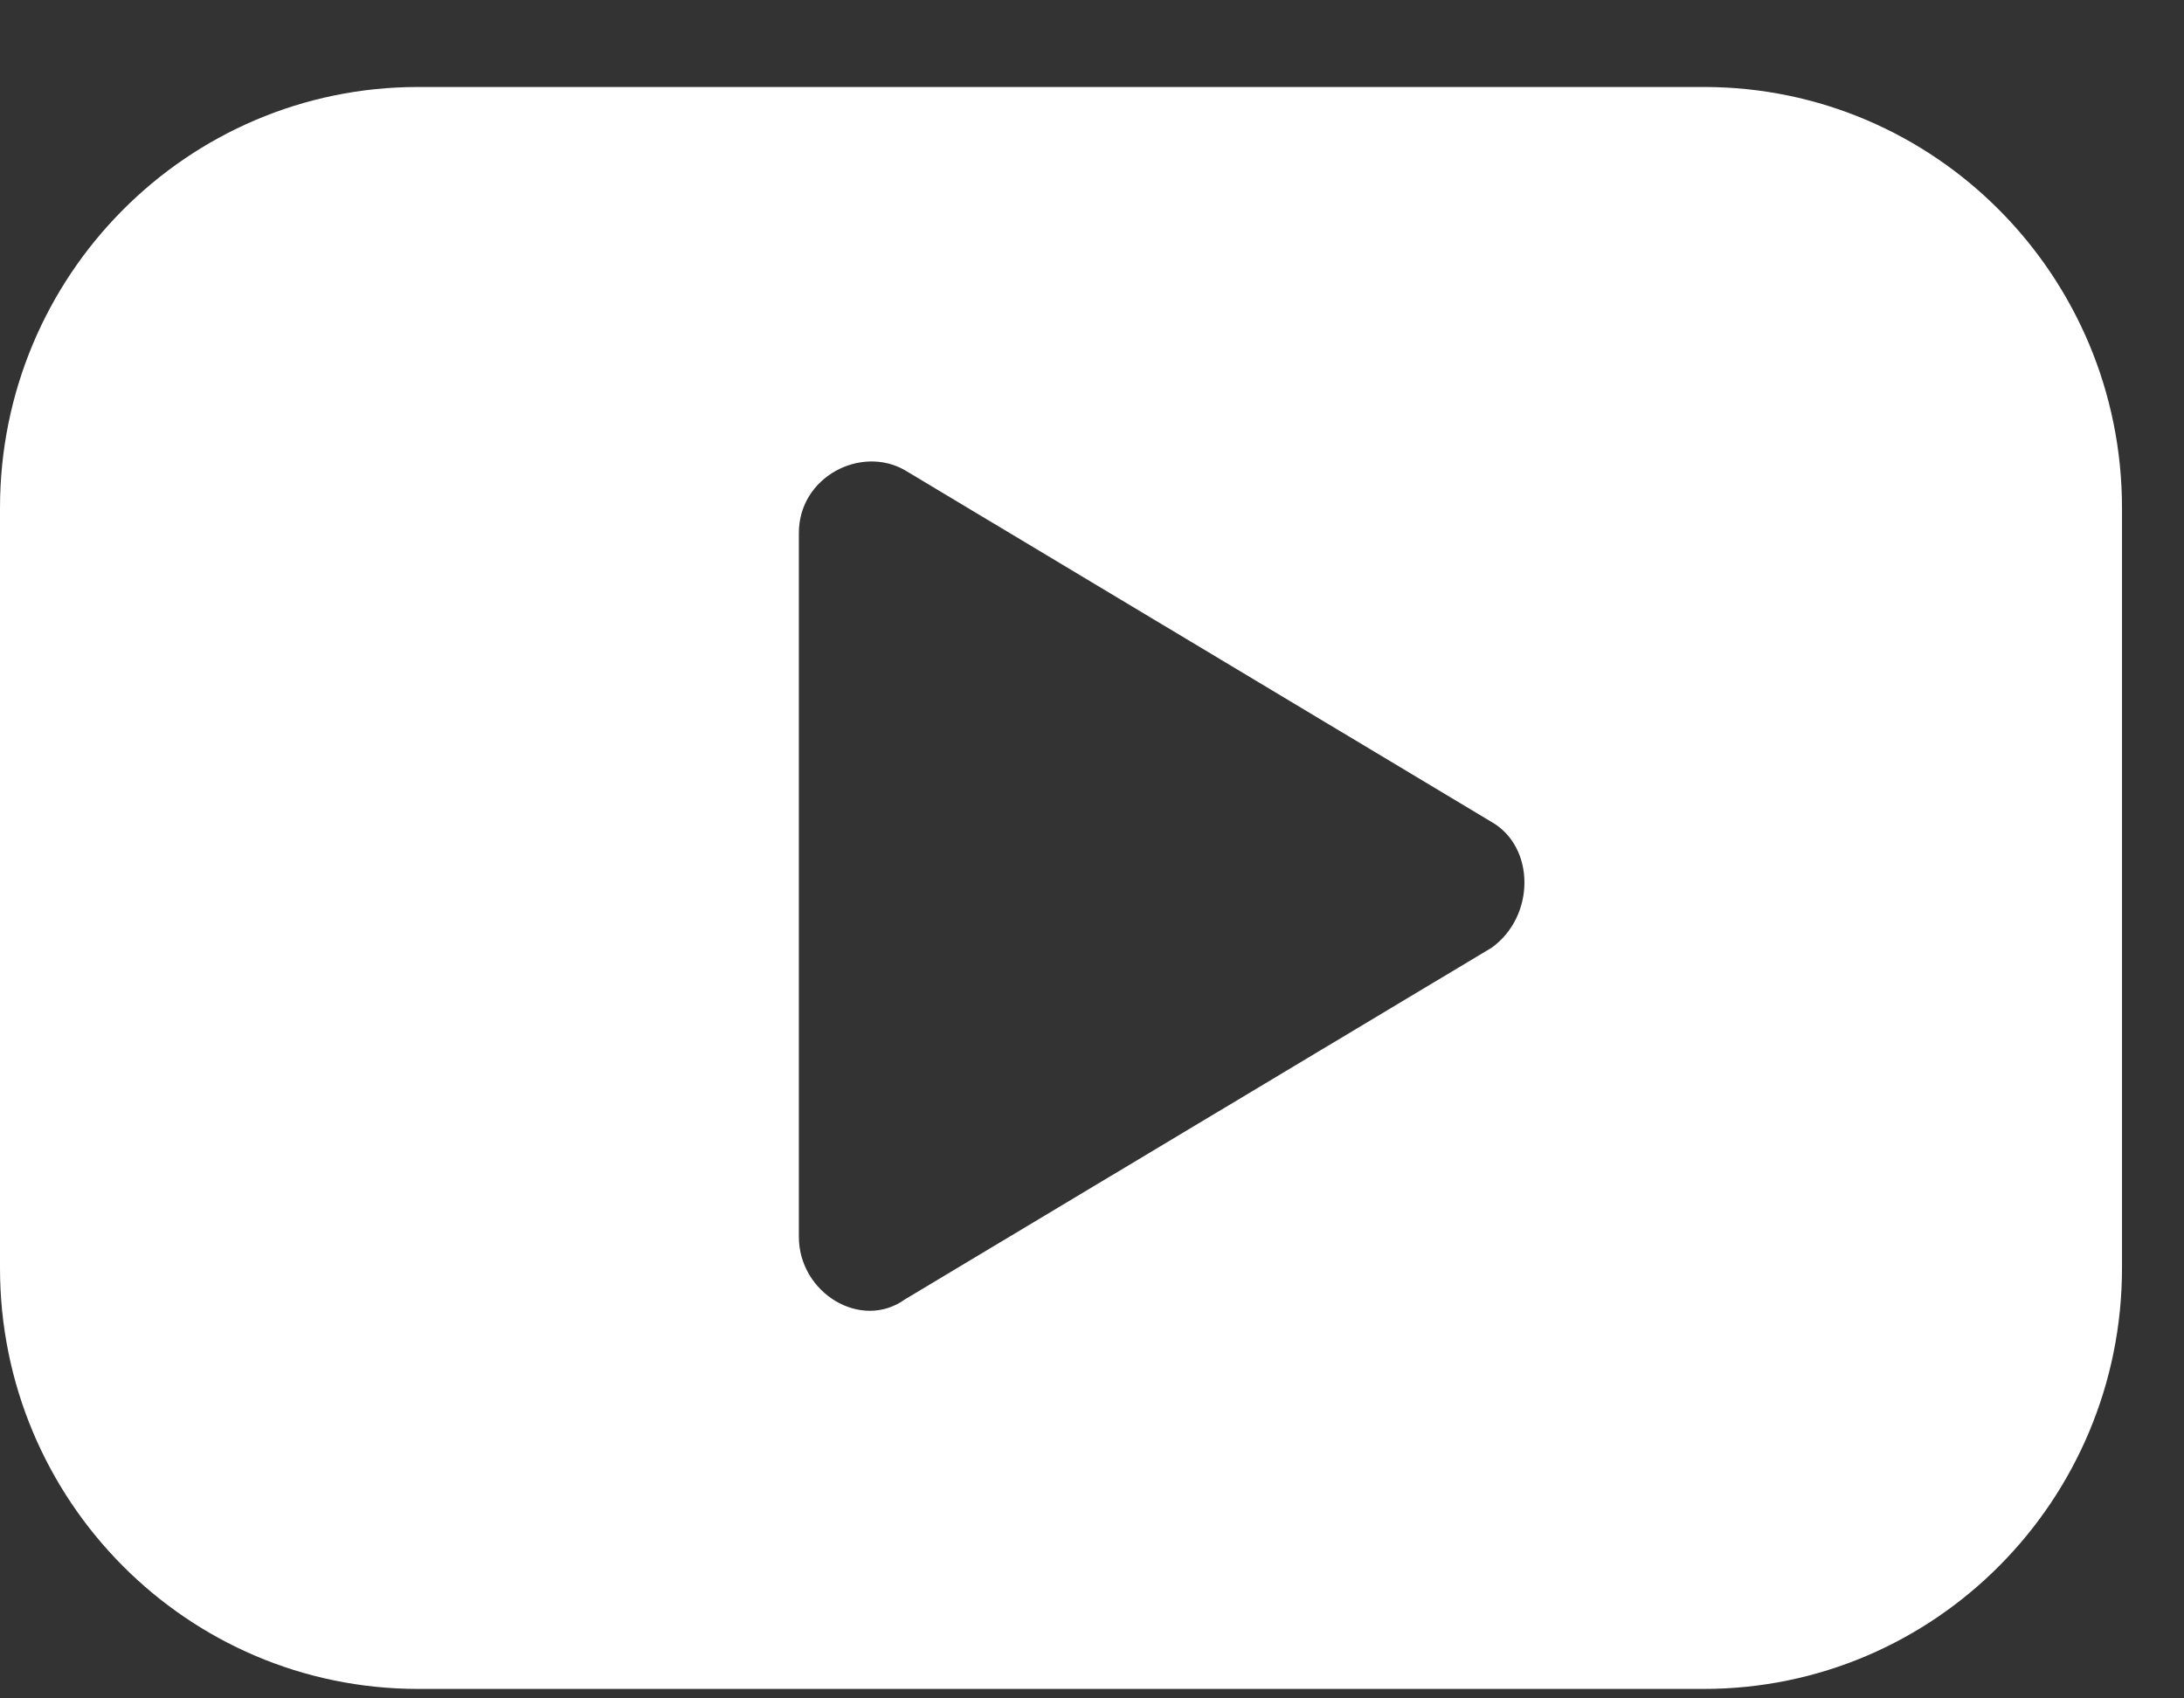
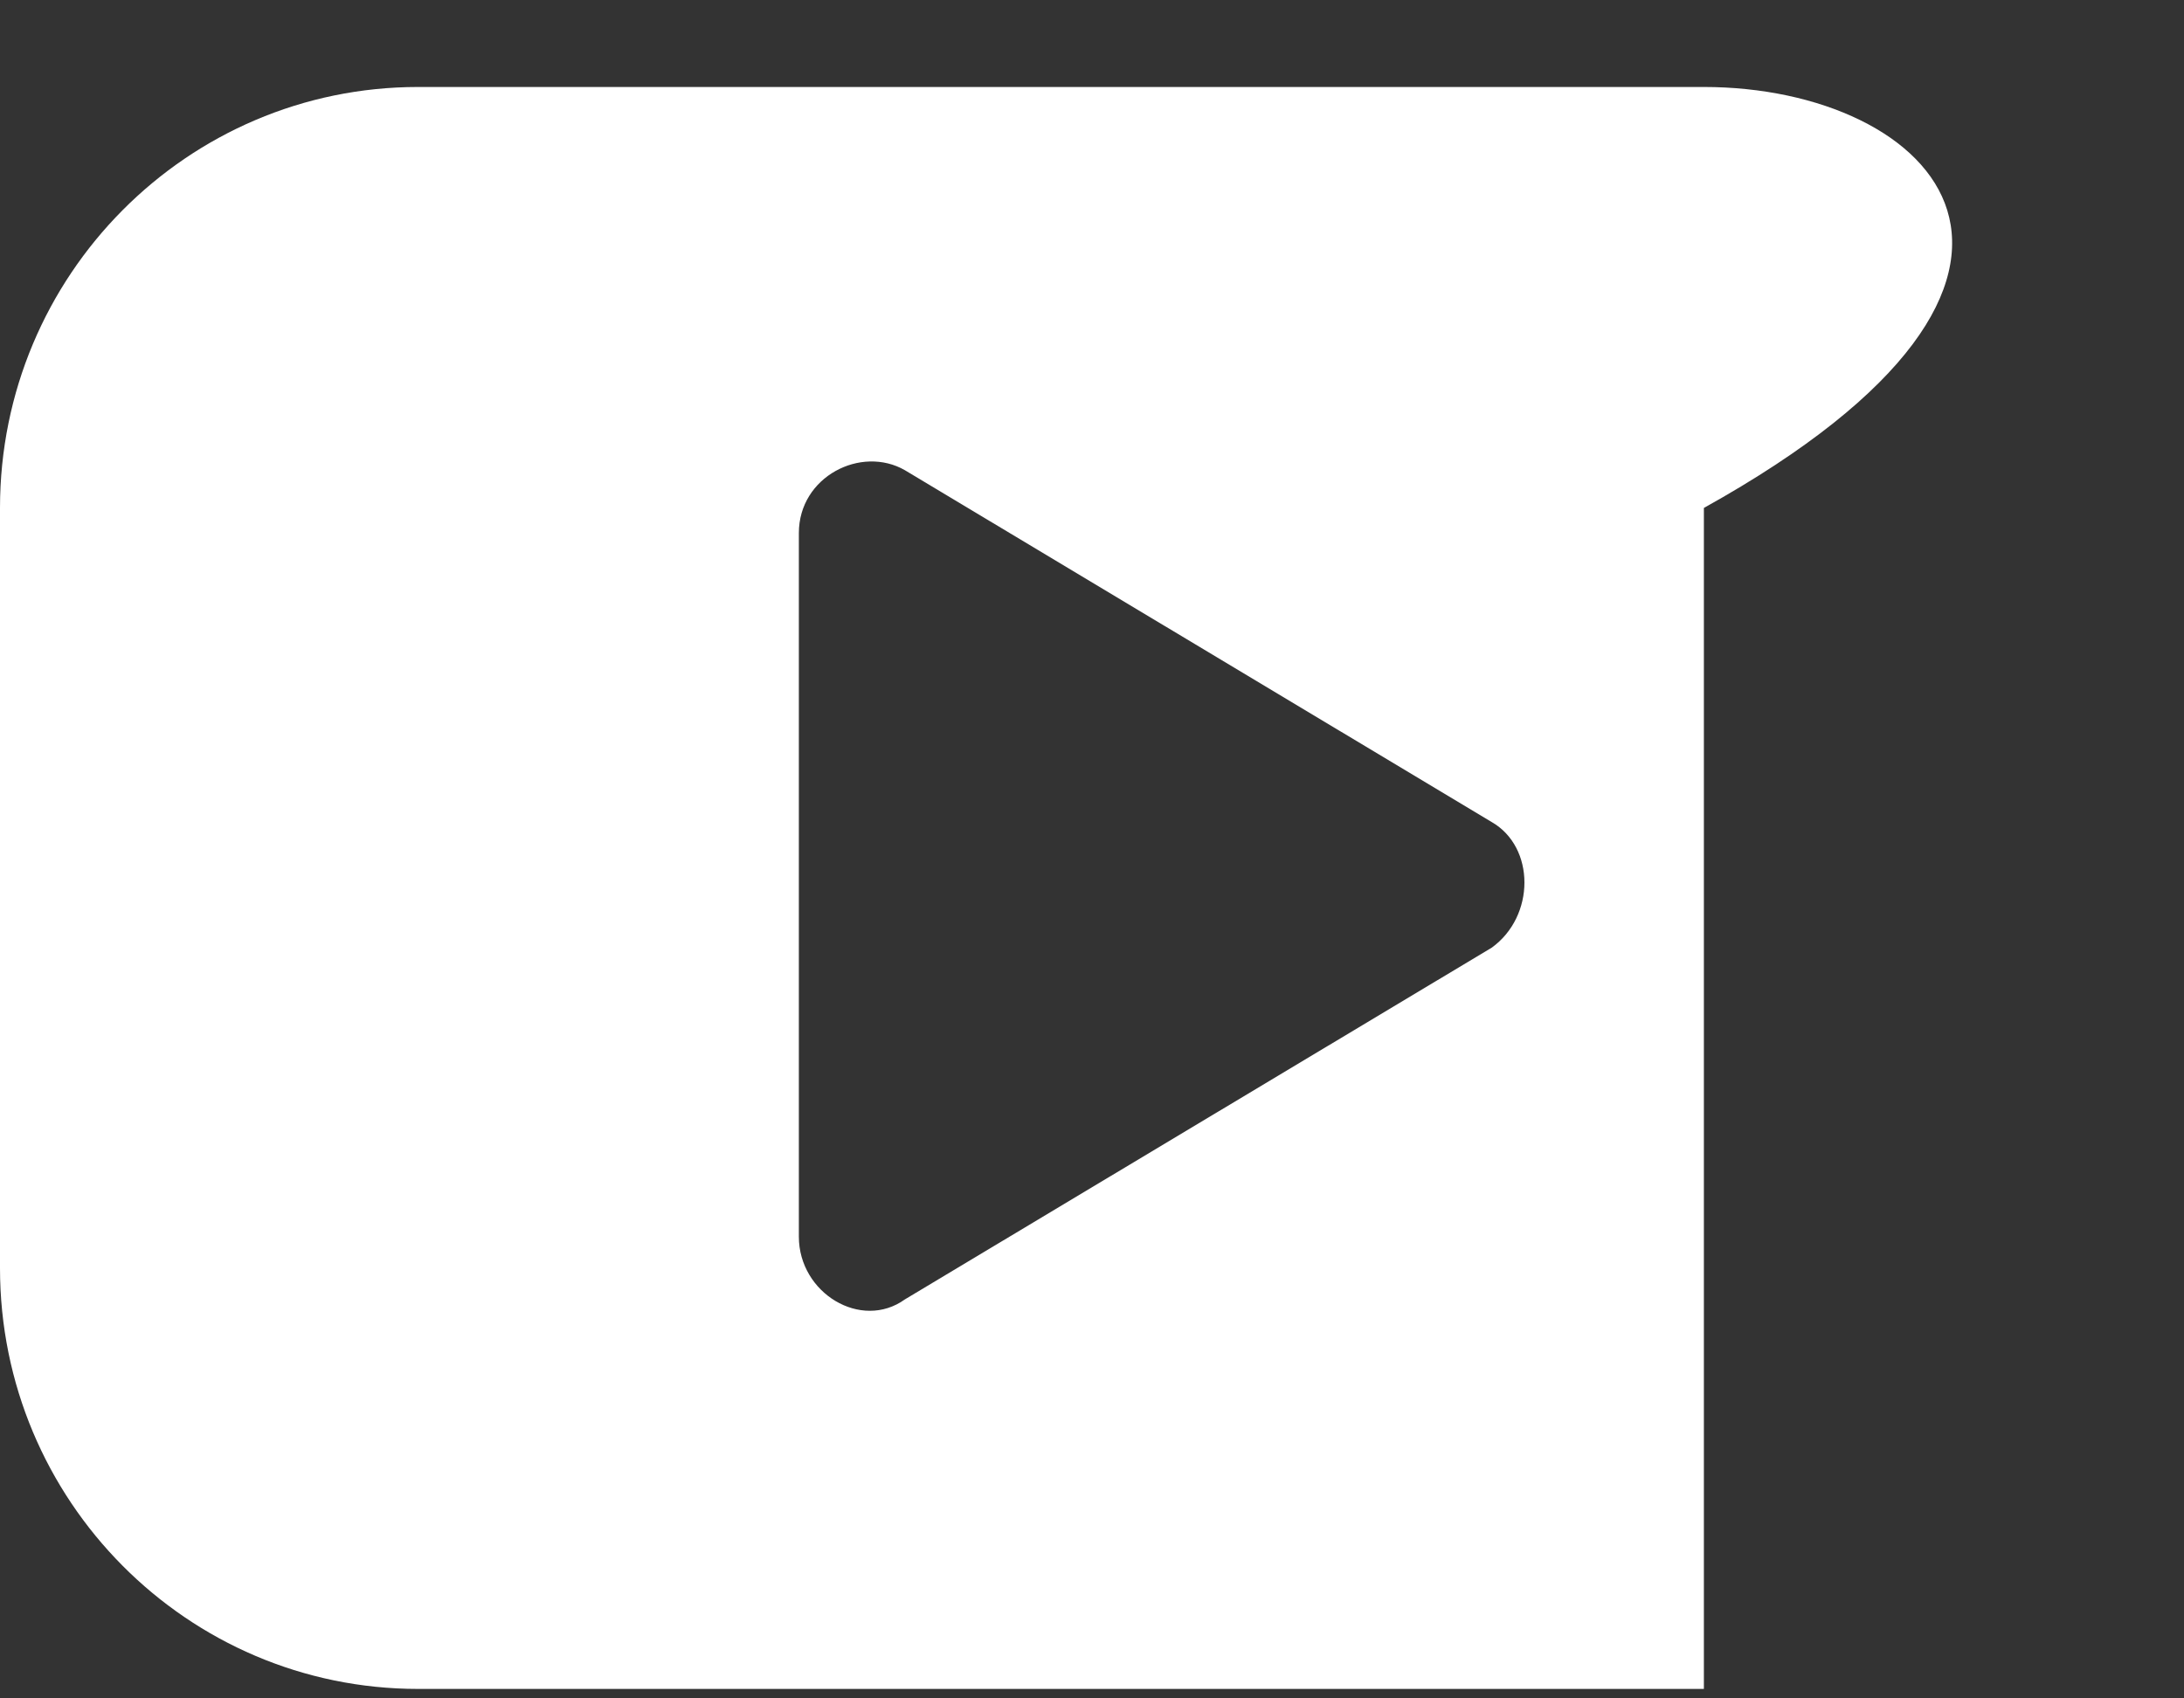
<svg xmlns="http://www.w3.org/2000/svg" width="18" height="14" viewBox="0 0 18 14" fill="none">
  <rect x="0" y="0" width="18" height="14" fill="#333333" stroke="none" />
-   <path d="M14.043 0.717H3.446C1.543 0.717 0 2.271 0 4.187V10.453C0 12.368 1.543 13.922 3.446 13.922H14.043C15.946 13.922 17.489 12.368 17.489 10.453V4.187C17.489 2.271 15.946 0.717 14.043 0.717ZM6.584 10.194V4.394C6.584 3.928 7.098 3.669 7.458 3.876L12.294 6.776C12.654 6.983 12.654 7.553 12.294 7.812L7.458 10.711C7.098 10.97 6.584 10.66 6.584 10.194Z" fill="white" />
+   <path d="M14.043 0.717H3.446C1.543 0.717 0 2.271 0 4.187V10.453C0 12.368 1.543 13.922 3.446 13.922H14.043V4.187C17.489 2.271 15.946 0.717 14.043 0.717ZM6.584 10.194V4.394C6.584 3.928 7.098 3.669 7.458 3.876L12.294 6.776C12.654 6.983 12.654 7.553 12.294 7.812L7.458 10.711C7.098 10.97 6.584 10.66 6.584 10.194Z" fill="white" />
</svg>